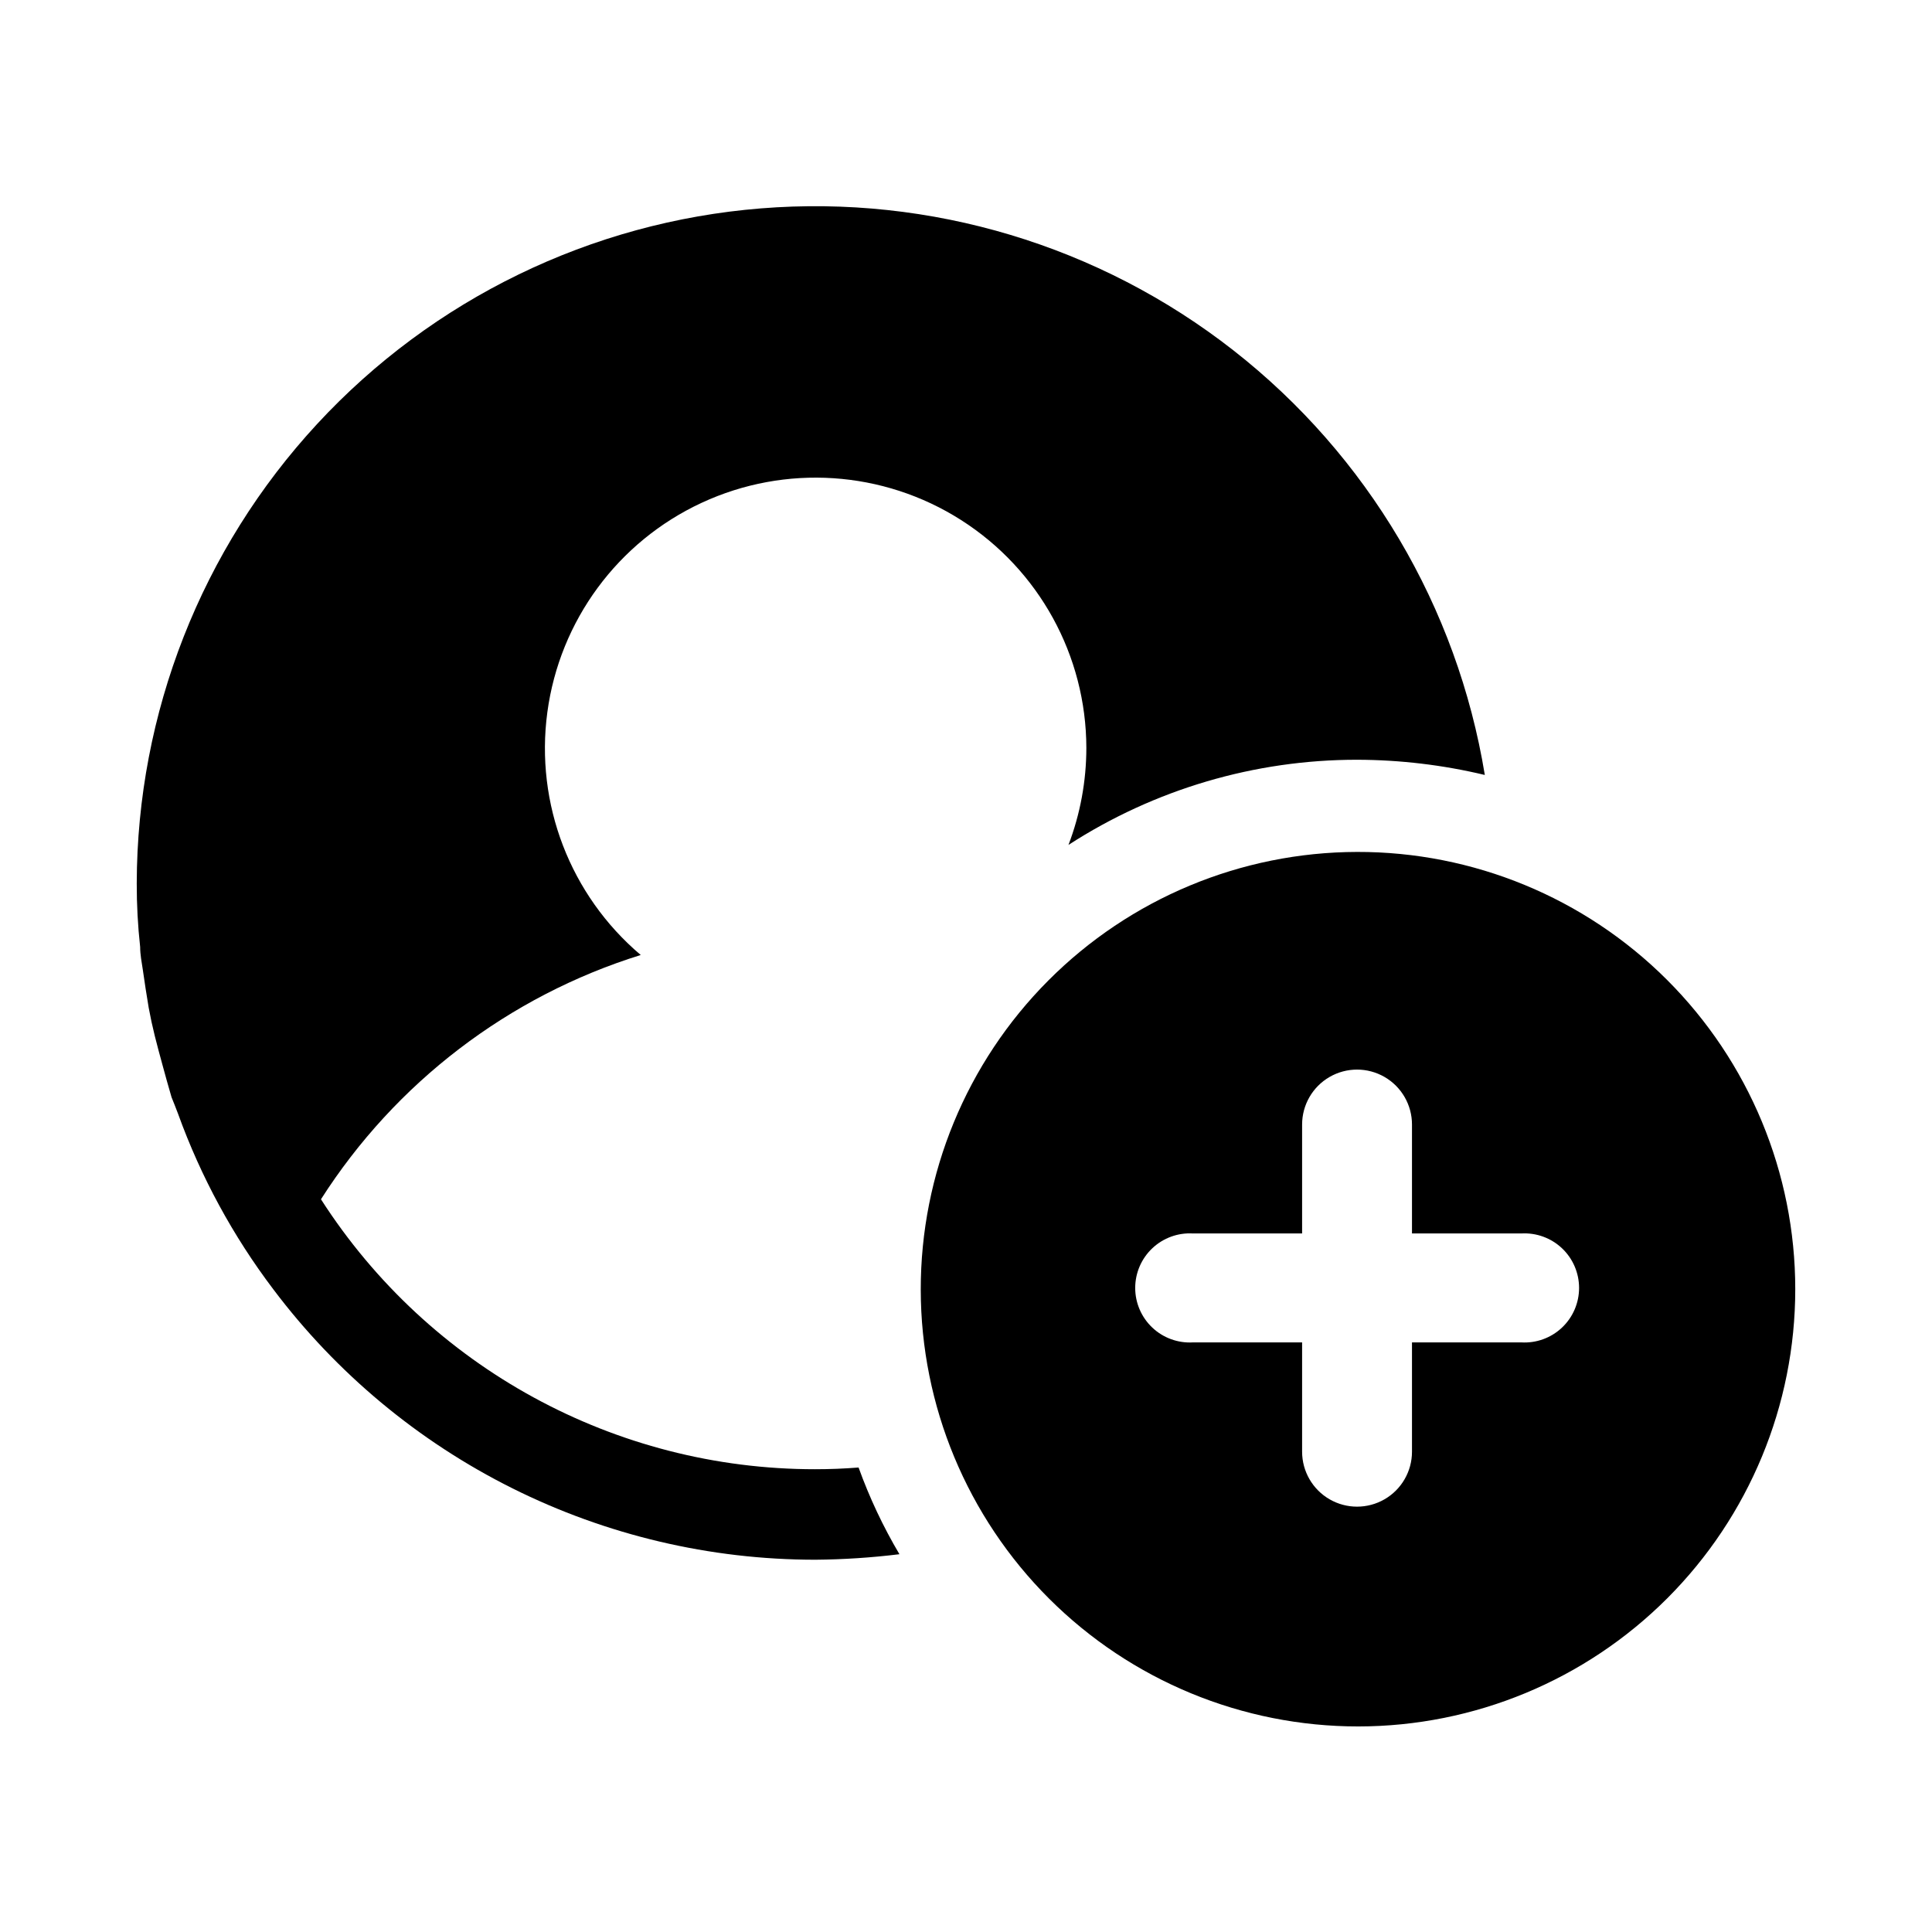
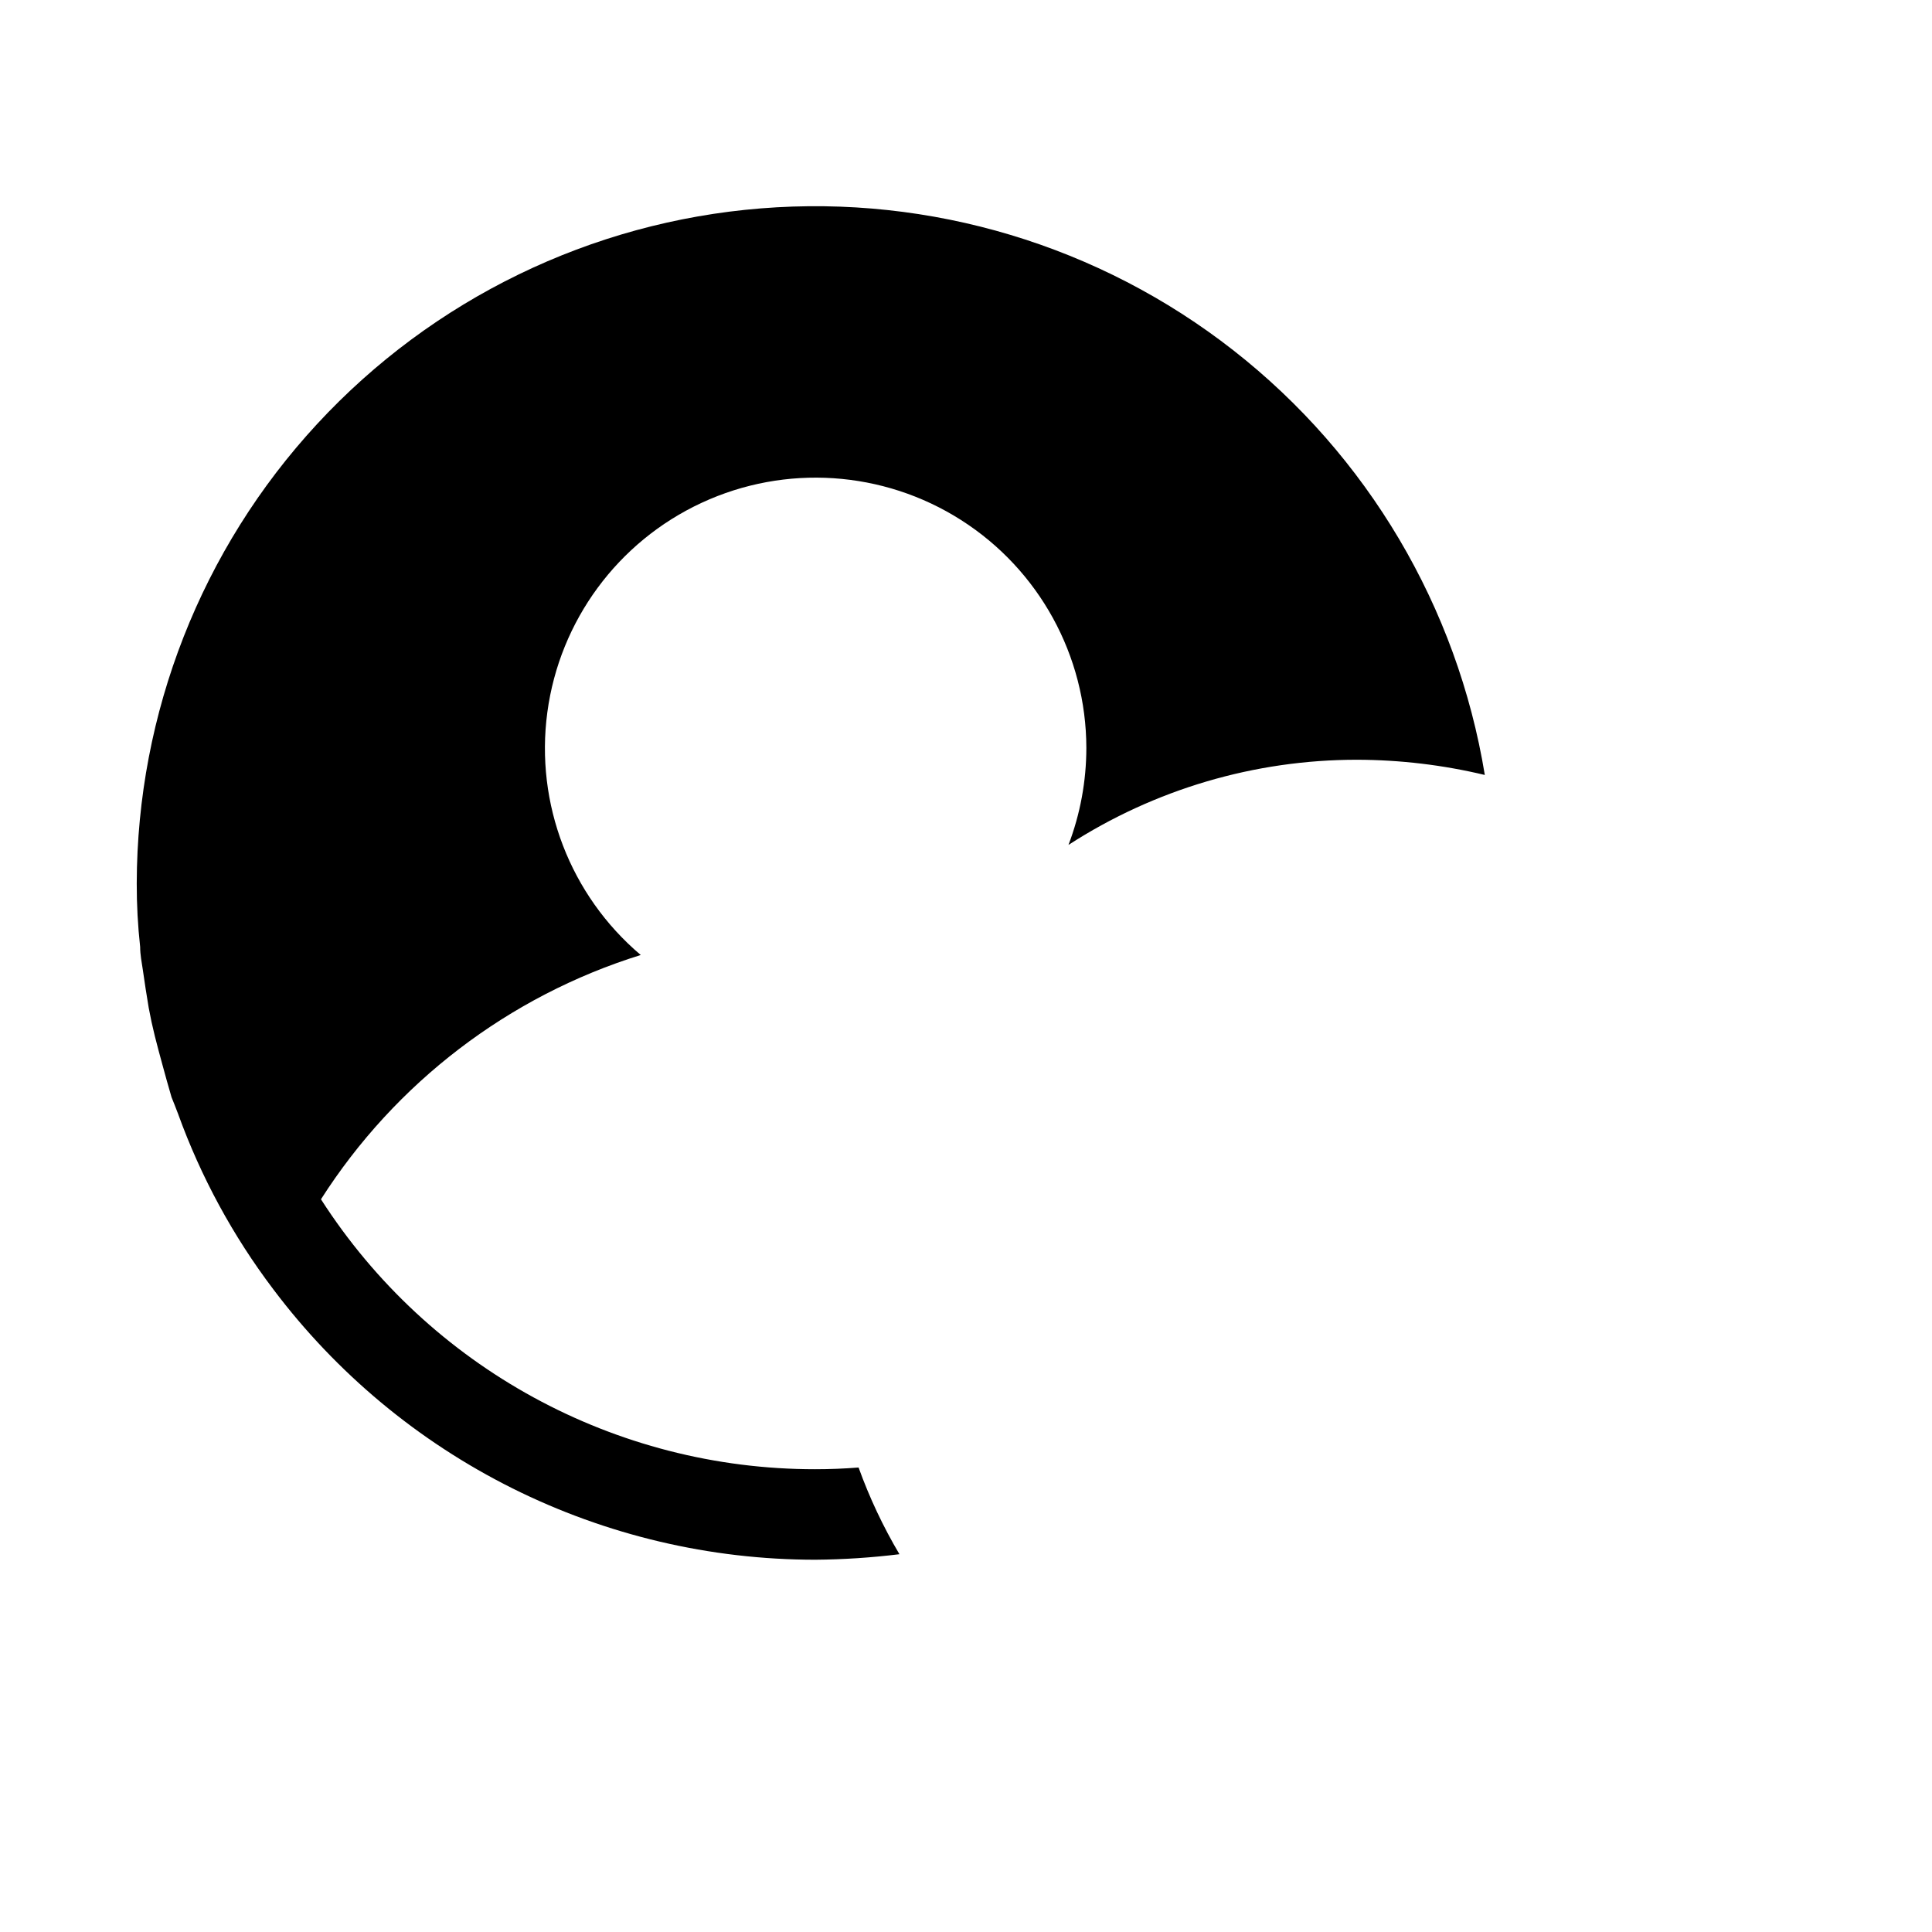
<svg xmlns="http://www.w3.org/2000/svg" fill="#000000" width="800px" height="800px" version="1.1" viewBox="144 144 512 512">
  <g>
    <path d="m360.05 533.36c-53 0.031-102.37-26.93-130.99-71.539 19.727-30.902 49.742-53.832 84.742-64.738-18.684-15.816-28.016-40.066-24.75-64.328 3.262-24.262 18.672-45.184 40.871-55.496 22.203-10.316 48.129-8.598 68.773 4.555 20.648 13.152 33.164 35.922 33.199 60.402-0.008 8.781-1.609 17.488-4.738 25.695 22.785-14.742 49.344-22.582 76.48-22.57 11.402 0.027 22.766 1.379 33.855 4.031-7.301-44.539-31.082-84.703-66.621-112.52-35.539-27.812-80.242-41.246-125.23-37.629-44.988 3.613-86.969 24.016-117.61 57.152-30.641 33.133-47.703 76.582-47.793 121.71-0.012 5.641 0.289 11.273 0.906 16.879 0 2.016 0.402 4.031 0.707 6.047 0.453 3.273 1.008 6.75 1.562 10.078 0.453 2.469 1.008 5.039 1.613 7.457 0.605 2.418 1.309 5.039 2.016 7.609 0.707 2.57 1.562 5.742 2.418 8.613 0.605 1.461 1.16 2.922 1.762 4.484l-0.004-0.004c6.023 16.645 14.512 32.285 25.191 46.398 16.75 22.262 38.445 40.324 63.375 52.766 24.926 12.441 52.402 18.922 80.262 18.93 7.461-0.059 14.914-0.547 22.316-1.461-4.324-7.301-7.949-14.992-10.828-22.977-3.879 0.301-7.609 0.453-11.488 0.453z" />
-     <path d="m547.16 499.75h-28.969v28.969c0 5.199-2.773 10.008-7.277 12.609-4.508 2.602-10.059 2.602-14.562 0-4.504-2.602-7.281-7.41-7.281-12.609v-28.969h-28.918c-3.977 0.234-7.871-1.18-10.77-3.914-2.898-2.731-4.543-6.539-4.543-10.52 0-3.984 1.645-7.793 4.543-10.523 2.898-2.731 6.793-4.148 10.77-3.914h28.918v-28.867c0-5.203 2.777-10.008 7.281-12.609 4.504-2.602 10.055-2.602 14.562 0 4.504 2.602 7.277 7.406 7.277 12.609v28.867h28.969c3.977-0.234 7.875 1.184 10.773 3.914 2.898 2.731 4.539 6.539 4.539 10.523 0 3.981-1.641 7.789-4.539 10.52-2.898 2.734-6.797 4.148-10.773 3.914zm-43.527-129.98c-30.719 0.066-60.152 12.328-81.832 34.09-21.684 21.758-33.836 51.238-33.793 81.953 0.043 30.719 12.285 60.16 34.027 81.859 21.746 21.695 51.215 33.871 81.934 33.852 30.715-0.023 60.168-12.242 81.883-33.969 21.711-21.73 33.91-51.191 33.91-81.91 0-30.773-12.246-60.285-34.031-82.023-21.785-21.738-51.324-33.918-82.098-33.852z" />
  </g>
</svg>